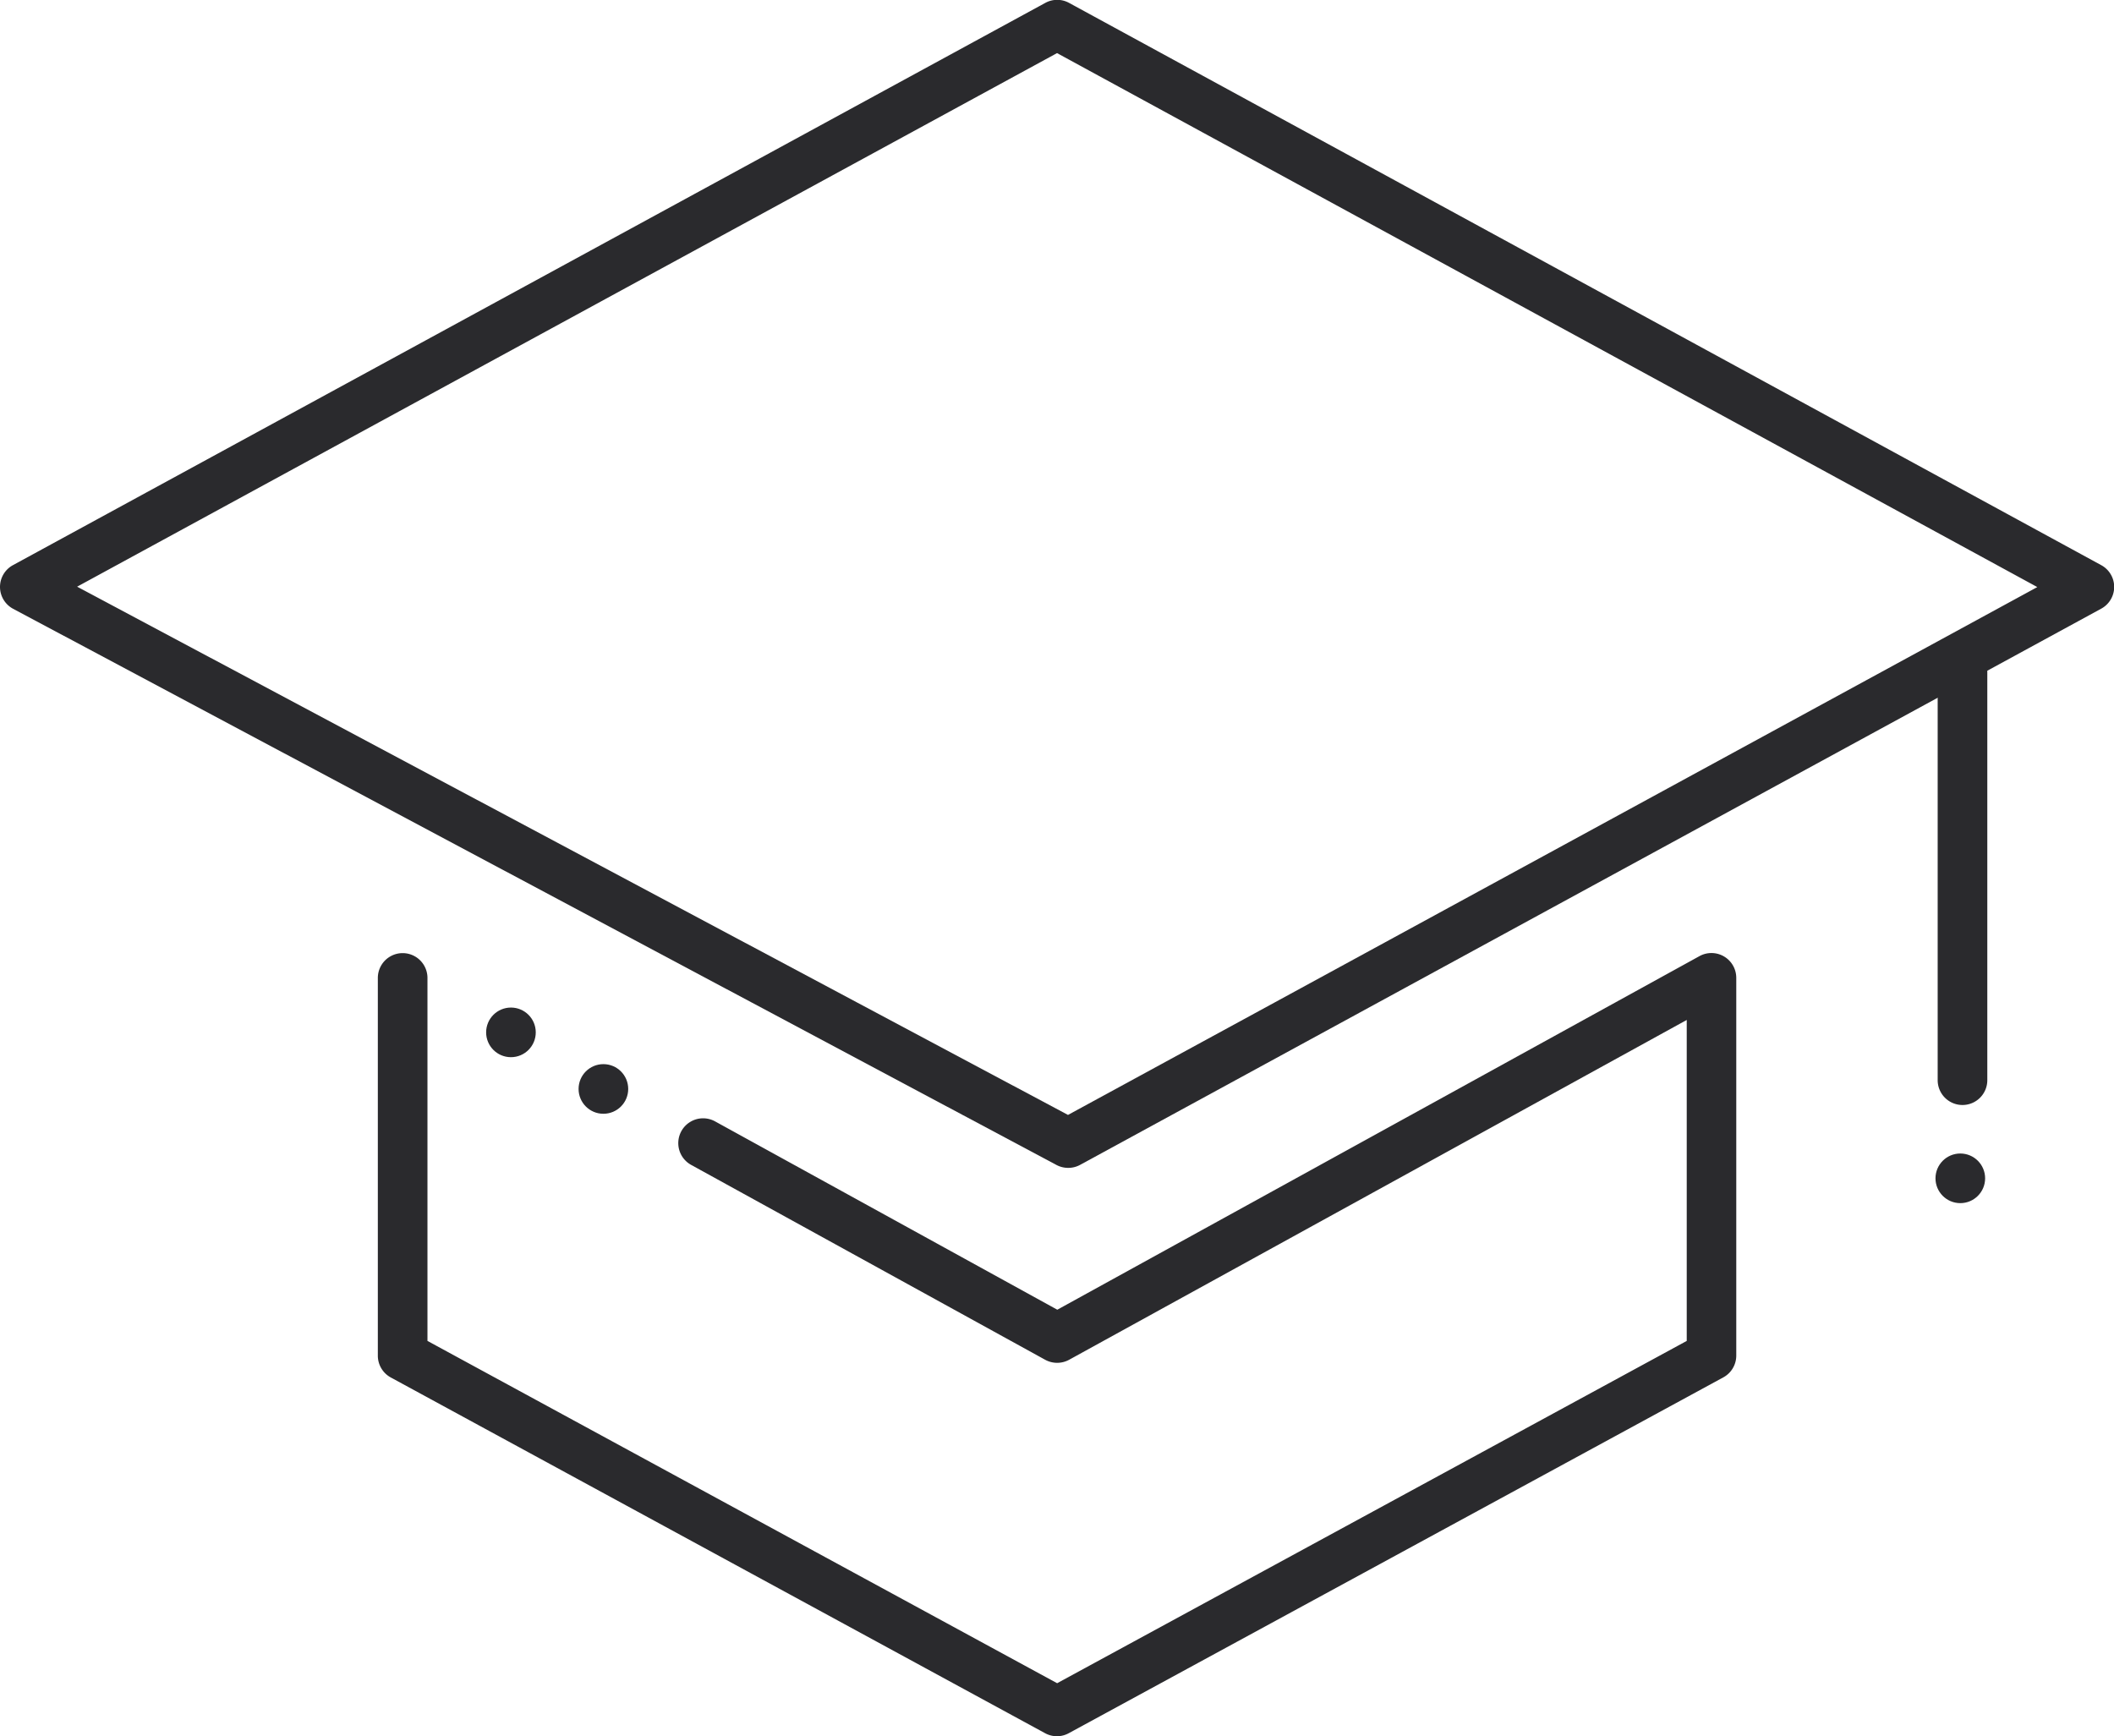
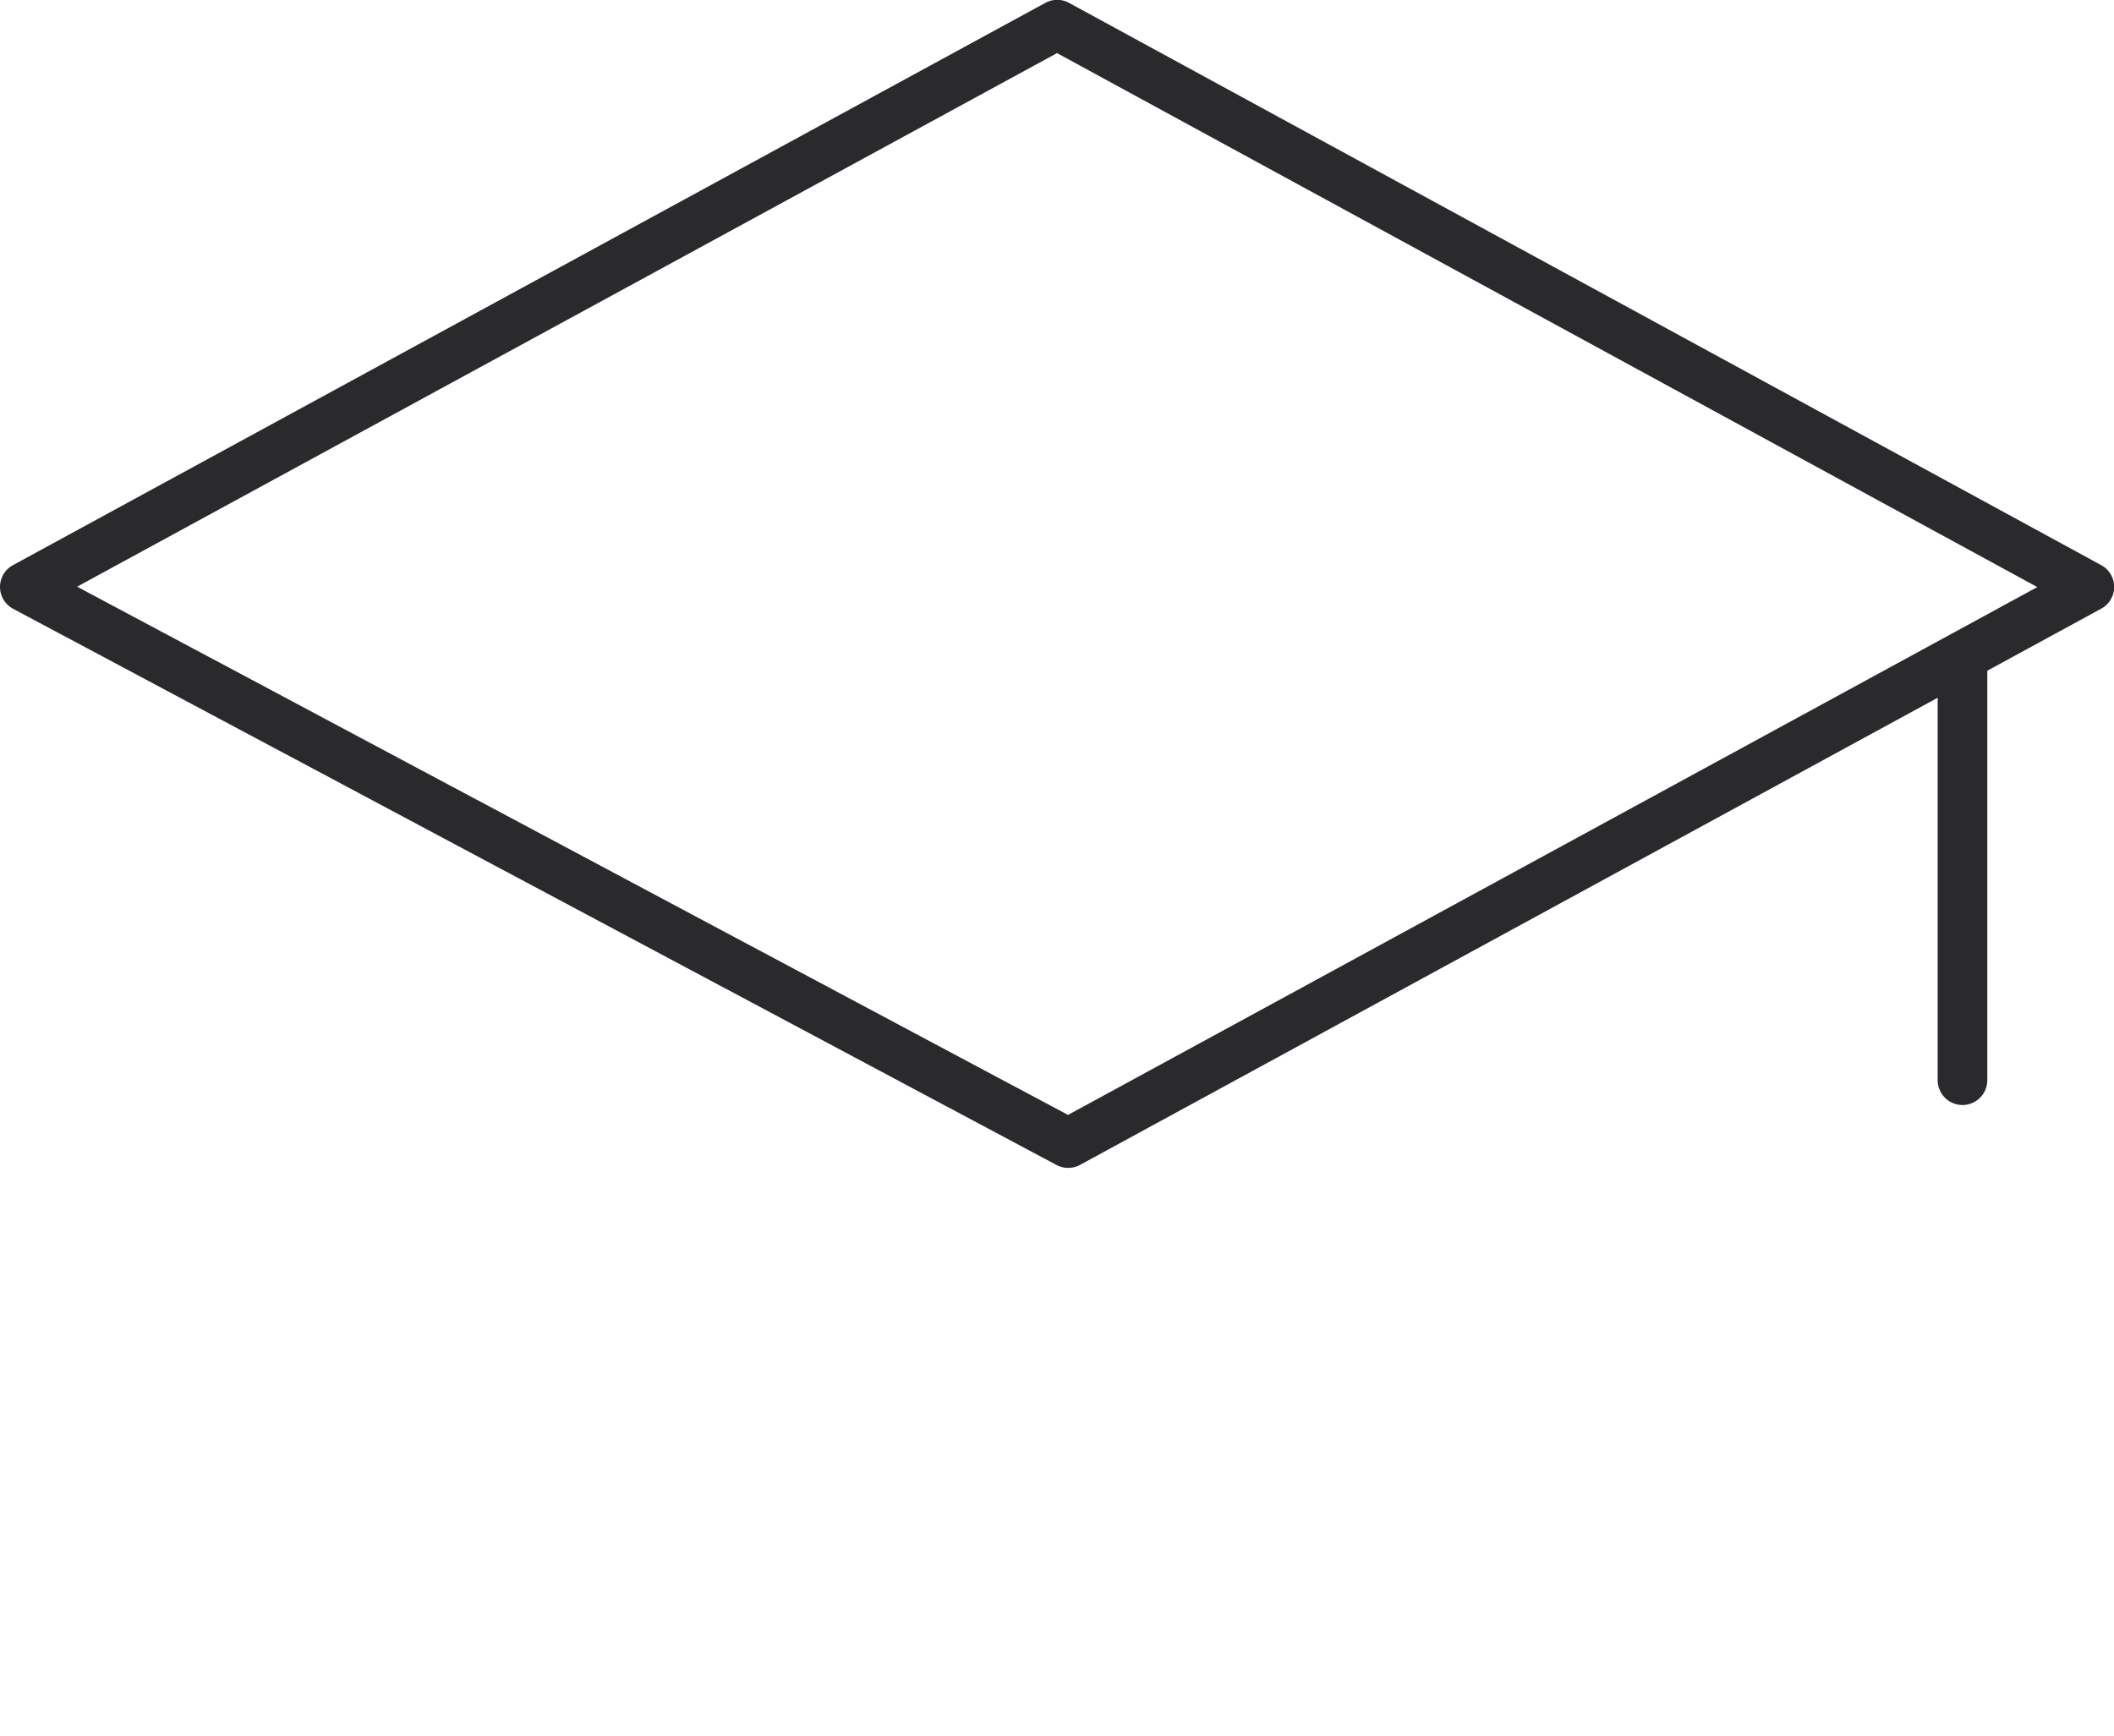
<svg xmlns="http://www.w3.org/2000/svg" width="63.89" height="52.474" viewBox="0 0 63.89 52.474">
  <g id="Group_569" data-name="Group 569" transform="translate(-597.589 -570.404)">
    <g id="Group_563" data-name="Group 563">
-       <path id="Path_356" data-name="Path 356" d="M629.535,622.878a.753.753,0,0,1-.359-.091L609.4,612.035a.751.751,0,0,1-.392-.659V599.96a.75.75,0,0,1,1.5,0v10.97l19.03,10.345,19.028-10.345v-9.7L629.9,611.5a.755.755,0,0,1-.723,0l-10.7-5.89a.75.75,0,1,1,.723-1.315l10.343,5.692L648.952,599.3a.75.75,0,0,1,1.111.657v11.416a.749.749,0,0,1-.392.659l-19.778,10.752A.747.747,0,0,1,629.535,622.878Z" fill="#2a2a2d" />
-     </g>
+       </g>
    <g id="Group_564" data-name="Group 564">
      <path id="Path_357" data-name="Path 357" d="M656.9,603.8a.75.75,0,0,1-.75-.75V590.722a.75.75,0,0,1,1.5,0v12.327A.75.75,0,0,1,656.9,603.8Z" fill="#2a2a2d" />
    </g>
    <g id="Group_565" data-name="Group 565">
      <path id="Path_358" data-name="Path 358" d="M629.87,605.7a.751.751,0,0,1-.353-.088l-31.53-16.808a.749.749,0,0,1-.006-1.32l31.2-16.993a.748.748,0,0,1,.717,0l31.194,16.993a.748.748,0,0,1,0,1.316l-30.859,16.809A.744.744,0,0,1,629.87,605.7Zm-29.95-17.565L629.866,604.1l6.248-3.4h0l23.047-12.553-29.626-16.138Z" fill="#2a2a2d" />
    </g>
    <g id="Group_566" data-name="Group 566">
-       <circle id="Ellipse_151" data-name="Ellipse 151" cx="0.75" cy="0.75" r="0.75" transform="translate(615.075 602.565)" fill="#2a2a2d" />
-     </g>
+       </g>
    <g id="Group_567" data-name="Group 567">
-       <circle id="Ellipse_152" data-name="Ellipse 152" cx="0.75" cy="0.75" r="0.75" transform="translate(612.281 600.855)" fill="#2a2a2d" />
-     </g>
+       </g>
    <g id="Group_568" data-name="Group 568">
-       <circle id="Ellipse_153" data-name="Ellipse 153" cx="0.75" cy="0.75" r="0.75" transform="translate(656.084 605.266)" fill="#2a2a2d" />
-     </g>
+       </g>
  </g>
</svg>